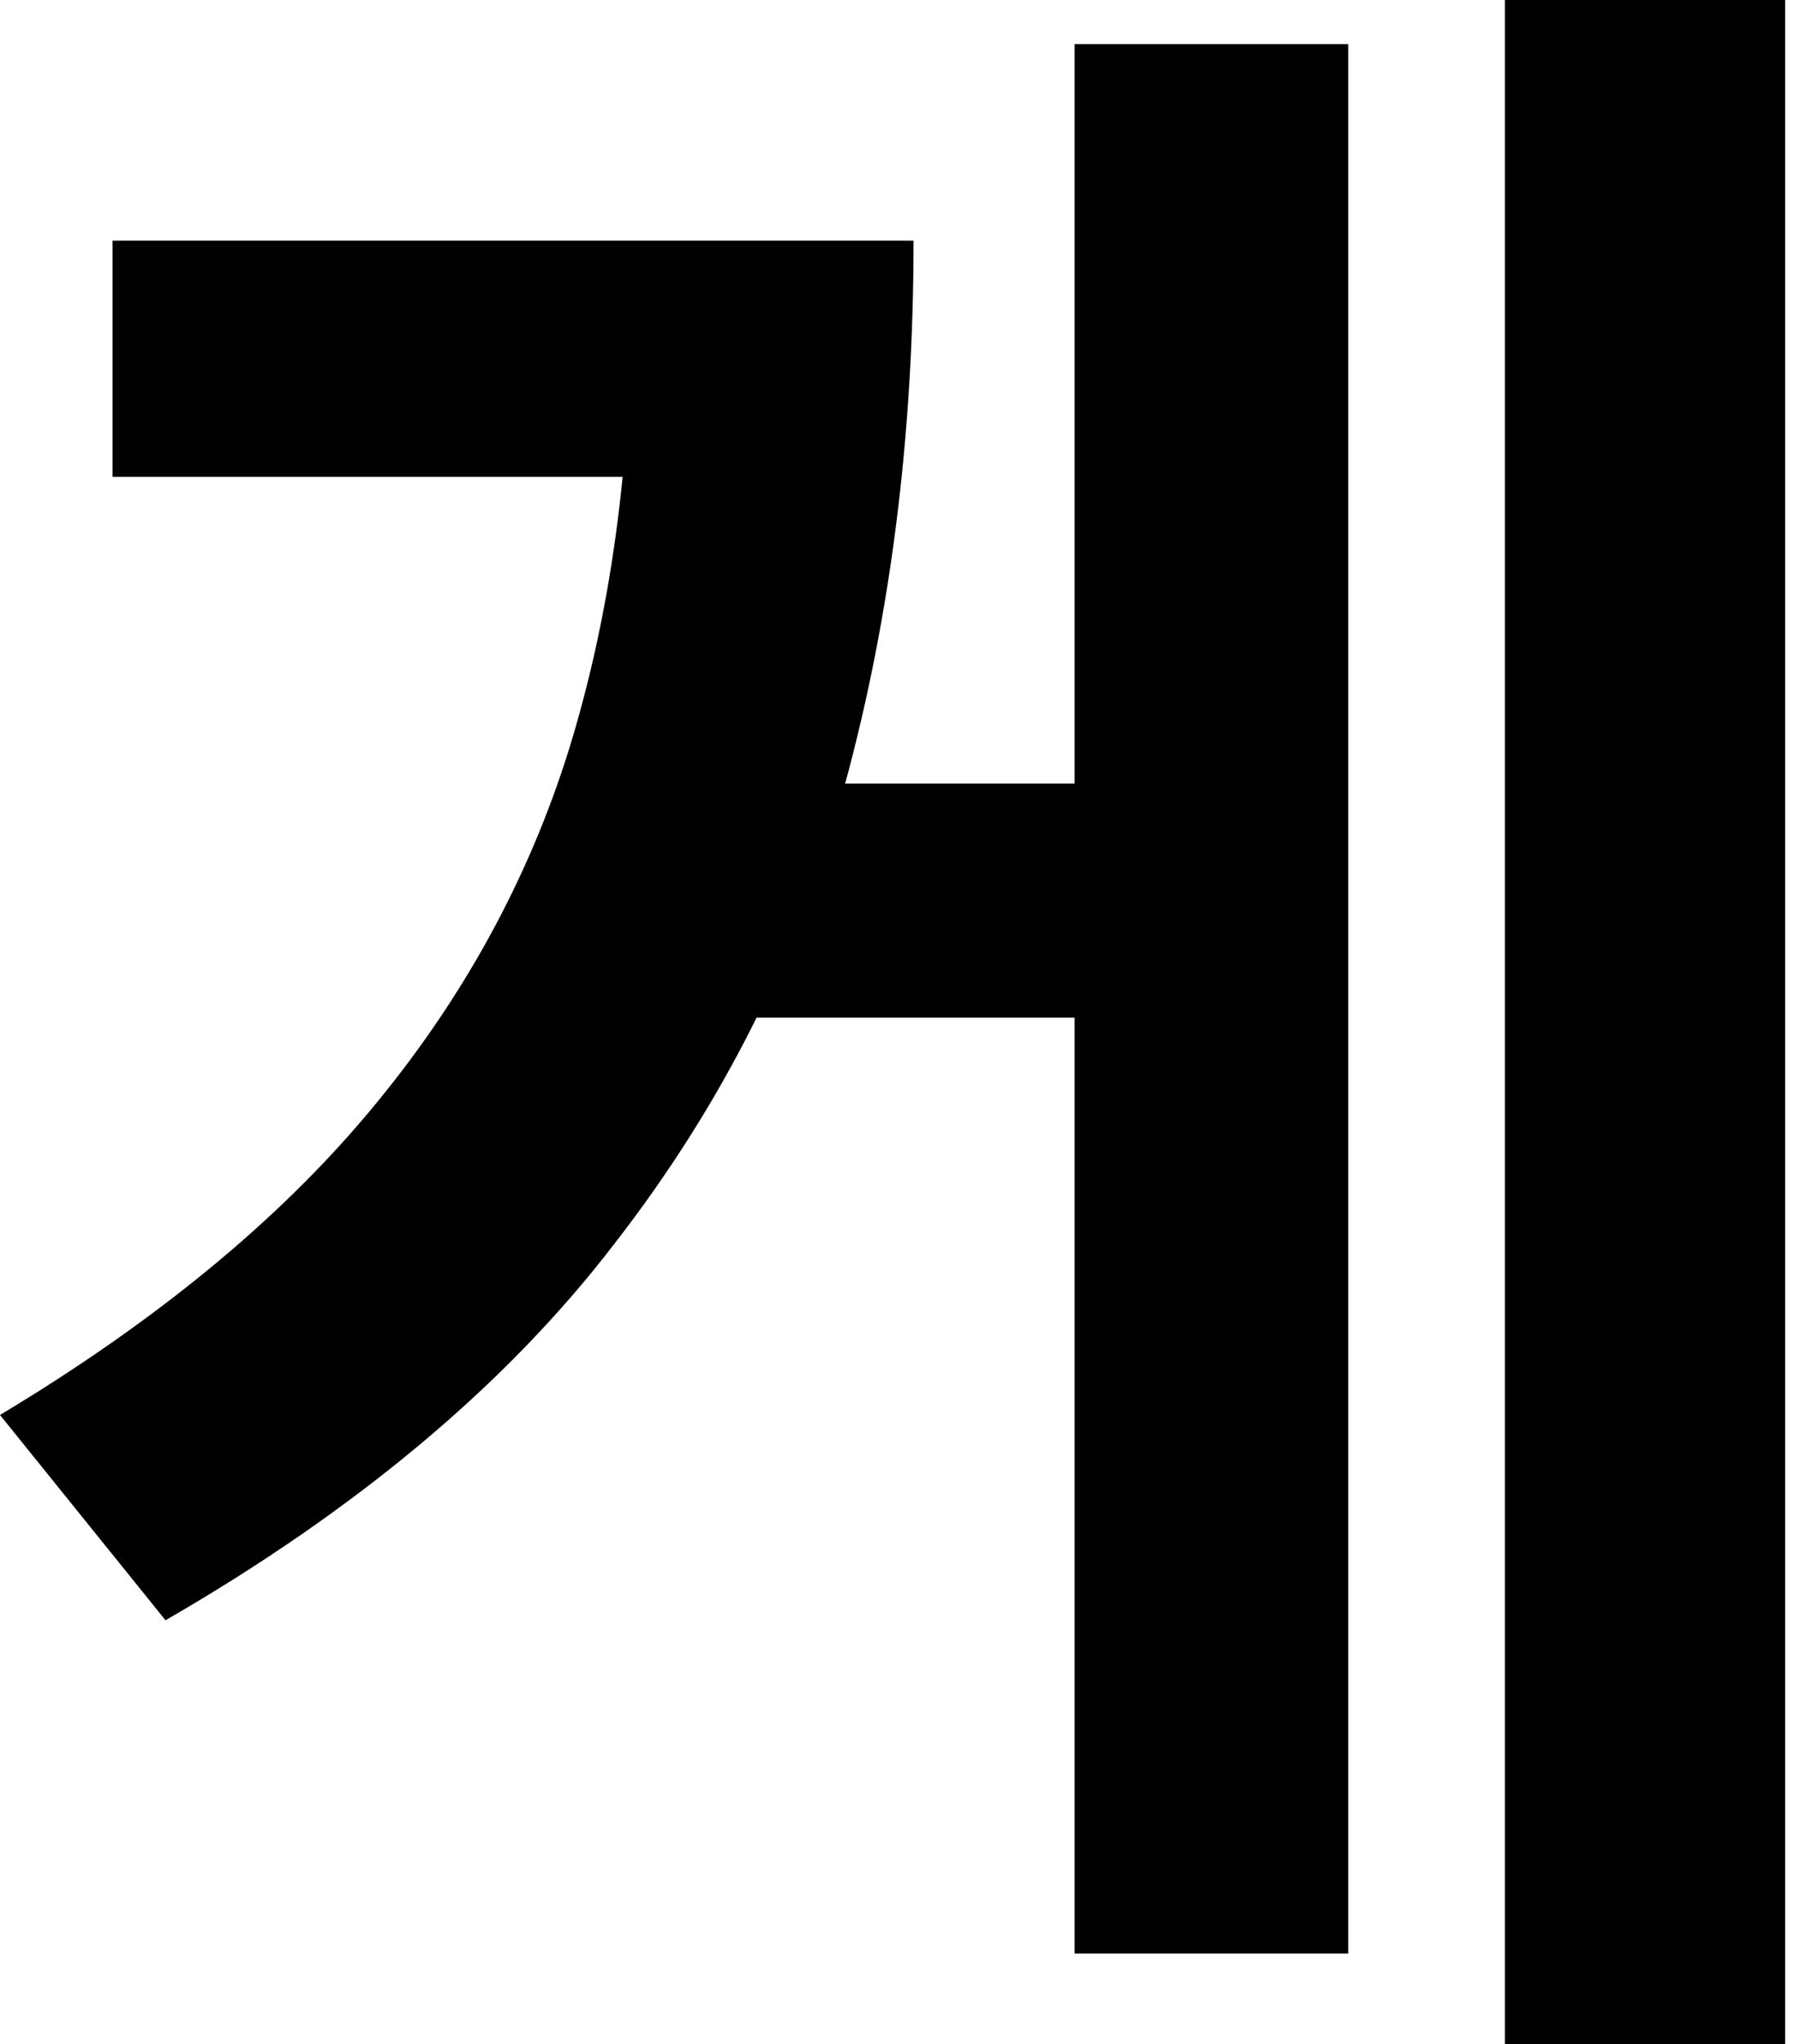
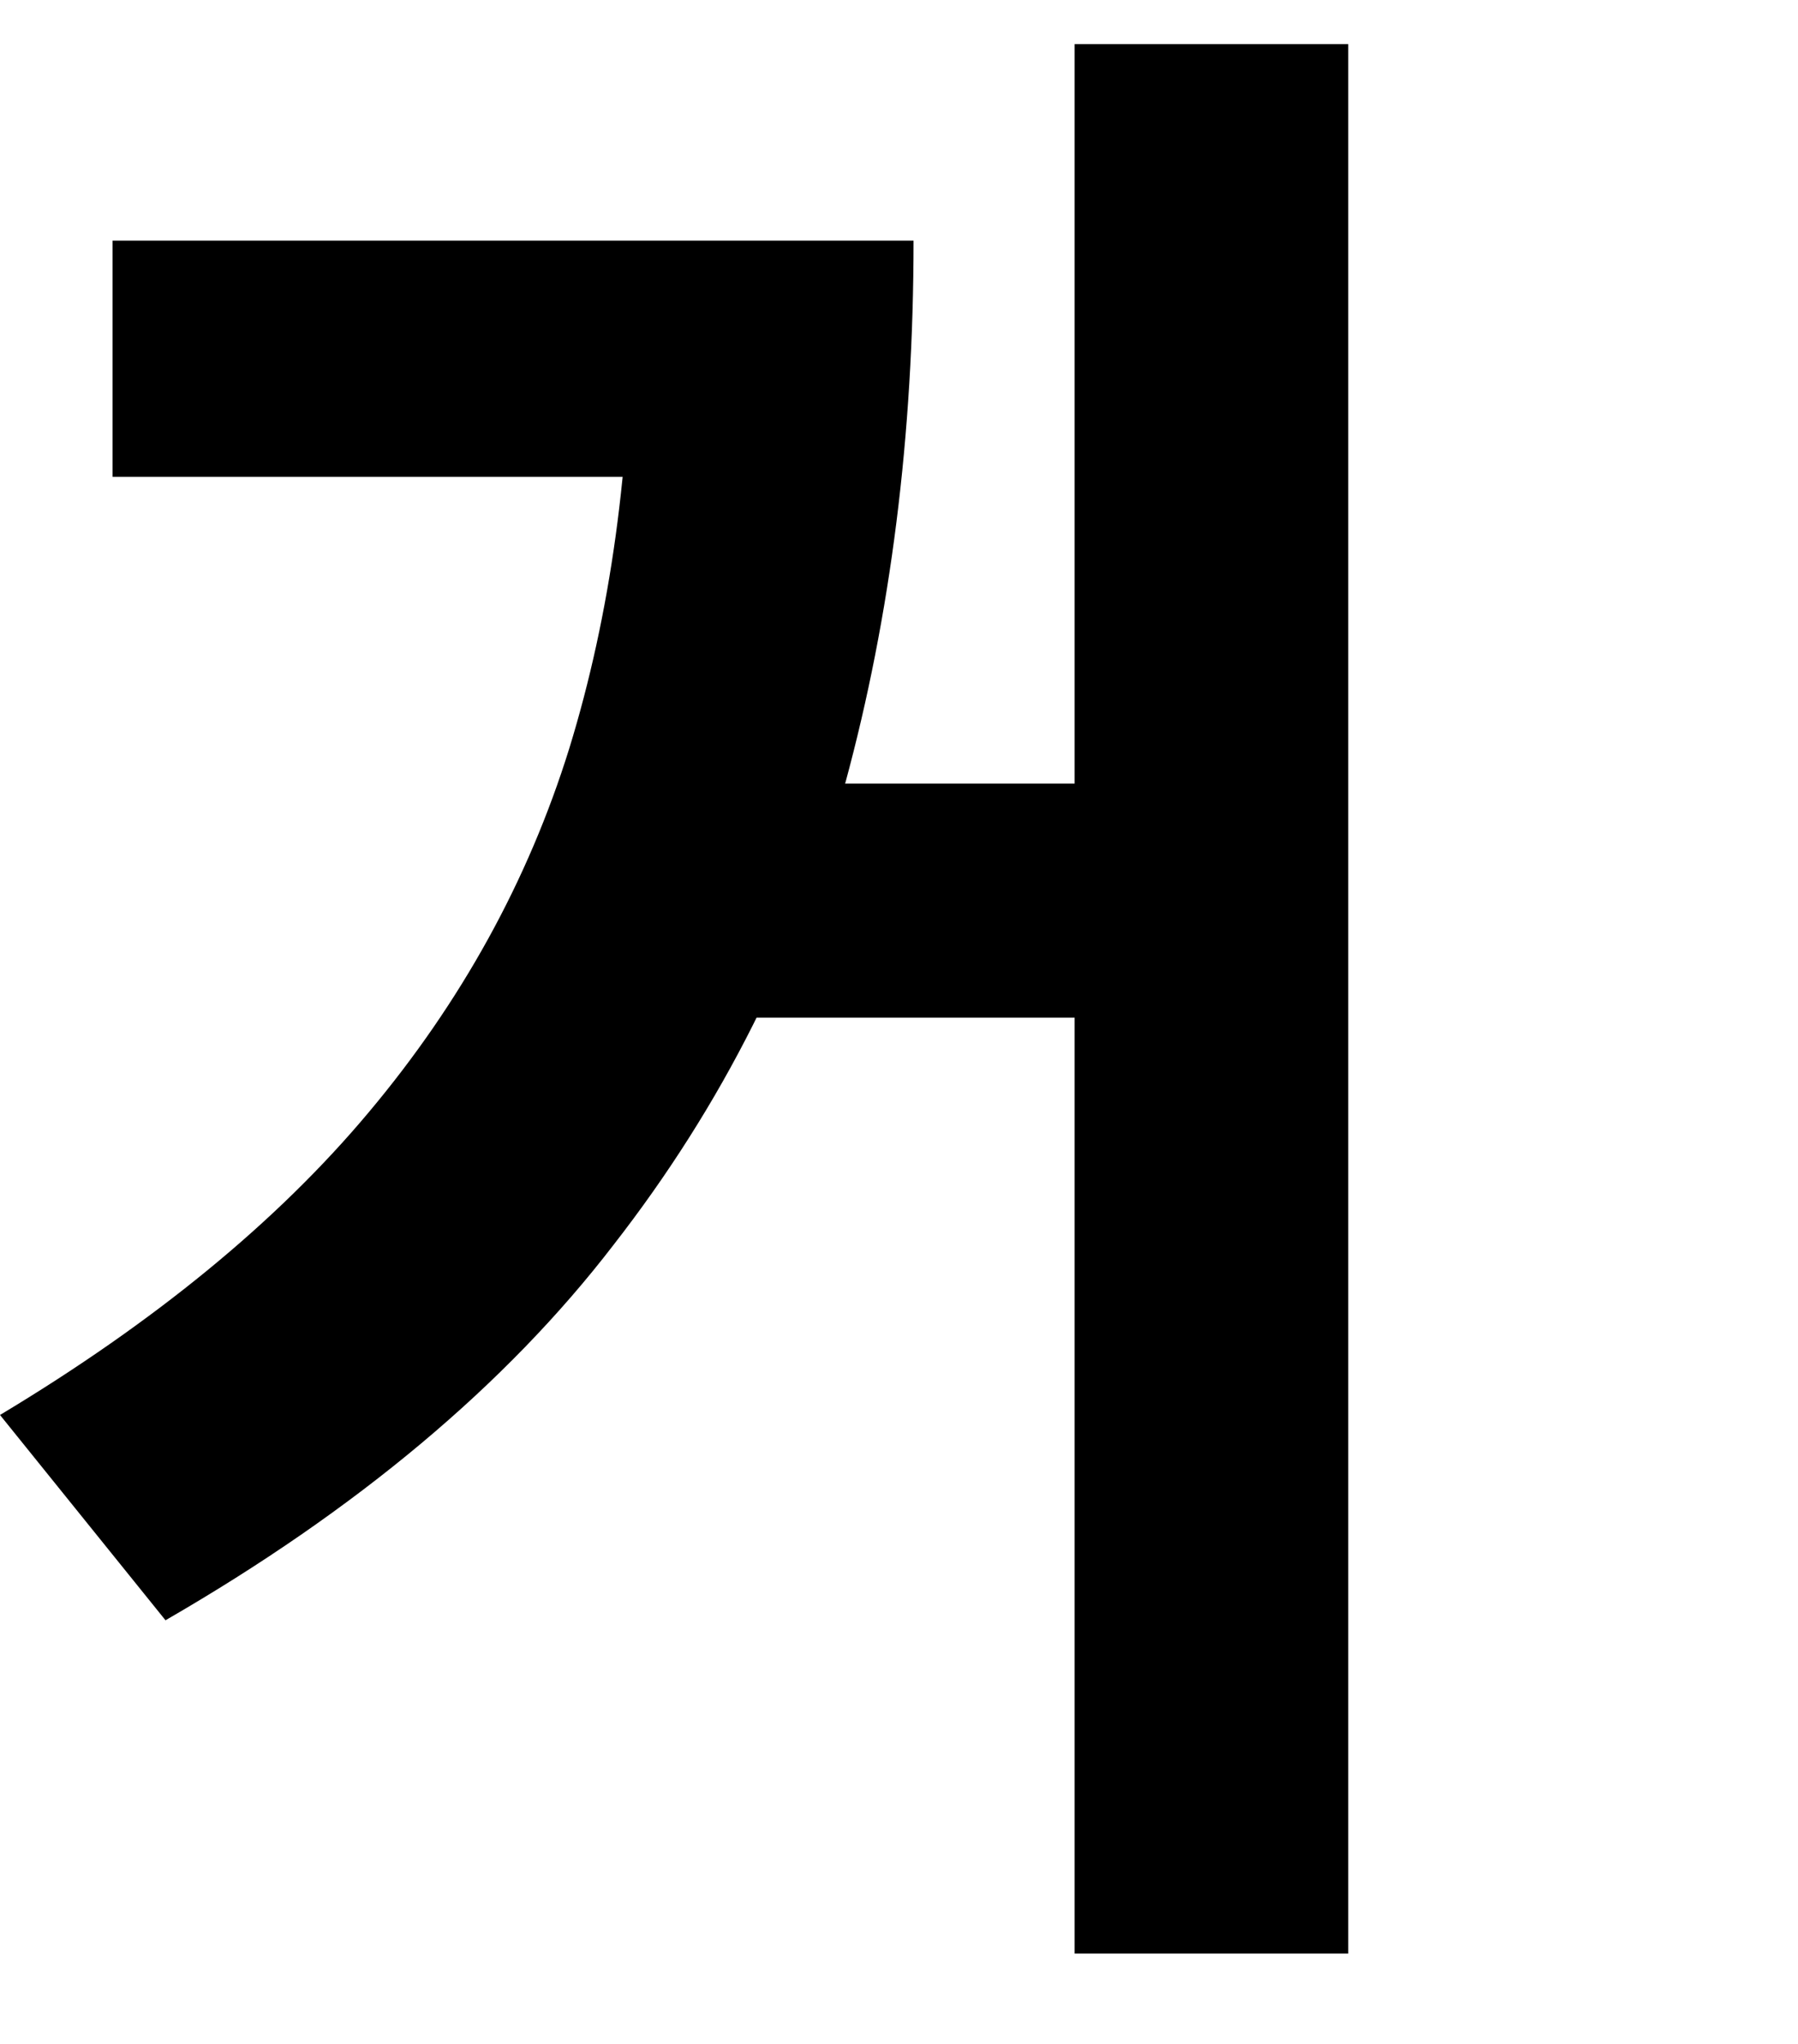
<svg xmlns="http://www.w3.org/2000/svg" fill="none" height="100%" overflow="visible" preserveAspectRatio="none" style="display: block;" viewBox="0 0 22 25" width="100%">
-   <path d="M18.414 0H21.843V25.002H18.414V0ZM8.532 9.585H13.851V12.447H8.532V9.585ZM13.149 0.54H16.497V23.895H13.149V0.54ZM7.722 2.943H11.178C11.178 5.319 10.899 7.533 10.341 9.585C9.783 11.637 8.838 13.518 7.506 15.228C6.192 16.938 4.365 18.468 2.025 19.818L0 17.307C1.89 16.173 3.393 14.94 4.509 13.608C5.643 12.258 6.462 10.773 6.966 9.153C7.47 7.515 7.722 5.688 7.722 3.672V2.943ZM1.377 2.943H8.829V5.832H1.377V2.943Z" fill="black" id="Vector" />
+   <path d="M18.414 0H21.843H18.414V0ZM8.532 9.585H13.851V12.447H8.532V9.585ZM13.149 0.54H16.497V23.895H13.149V0.54ZM7.722 2.943H11.178C11.178 5.319 10.899 7.533 10.341 9.585C9.783 11.637 8.838 13.518 7.506 15.228C6.192 16.938 4.365 18.468 2.025 19.818L0 17.307C1.89 16.173 3.393 14.94 4.509 13.608C5.643 12.258 6.462 10.773 6.966 9.153C7.47 7.515 7.722 5.688 7.722 3.672V2.943ZM1.377 2.943H8.829V5.832H1.377V2.943Z" fill="black" id="Vector" />
</svg>